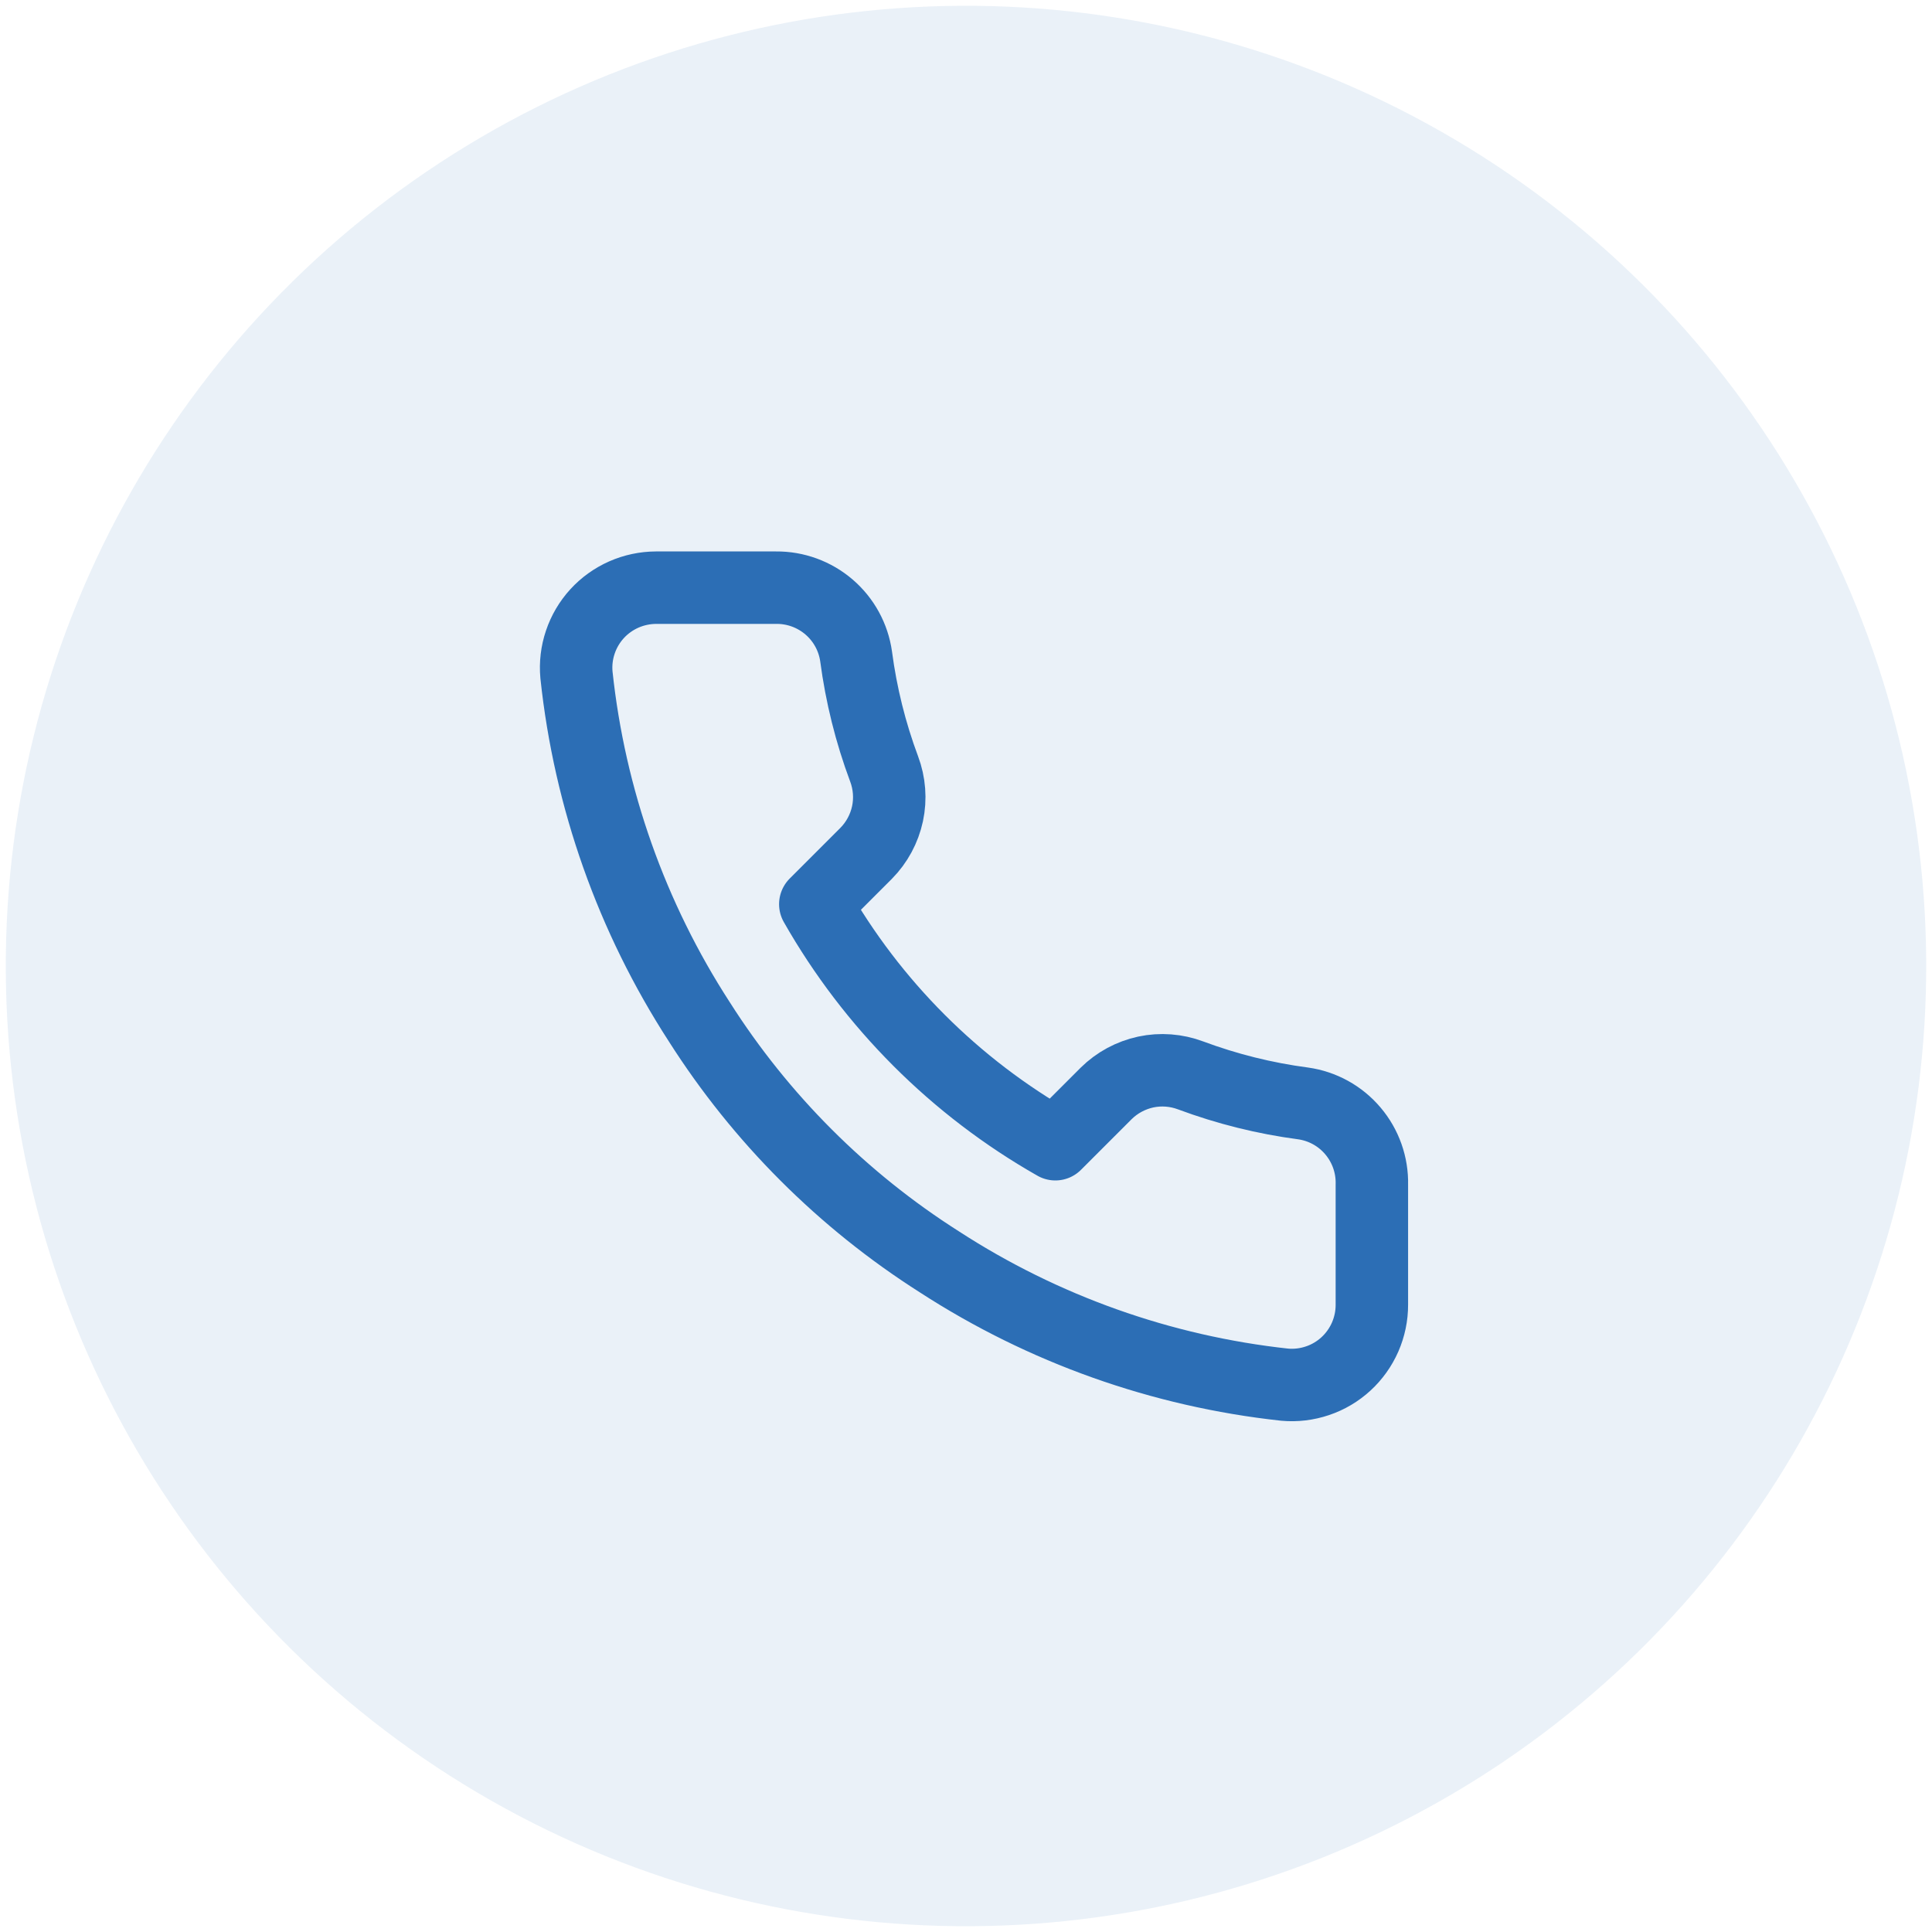
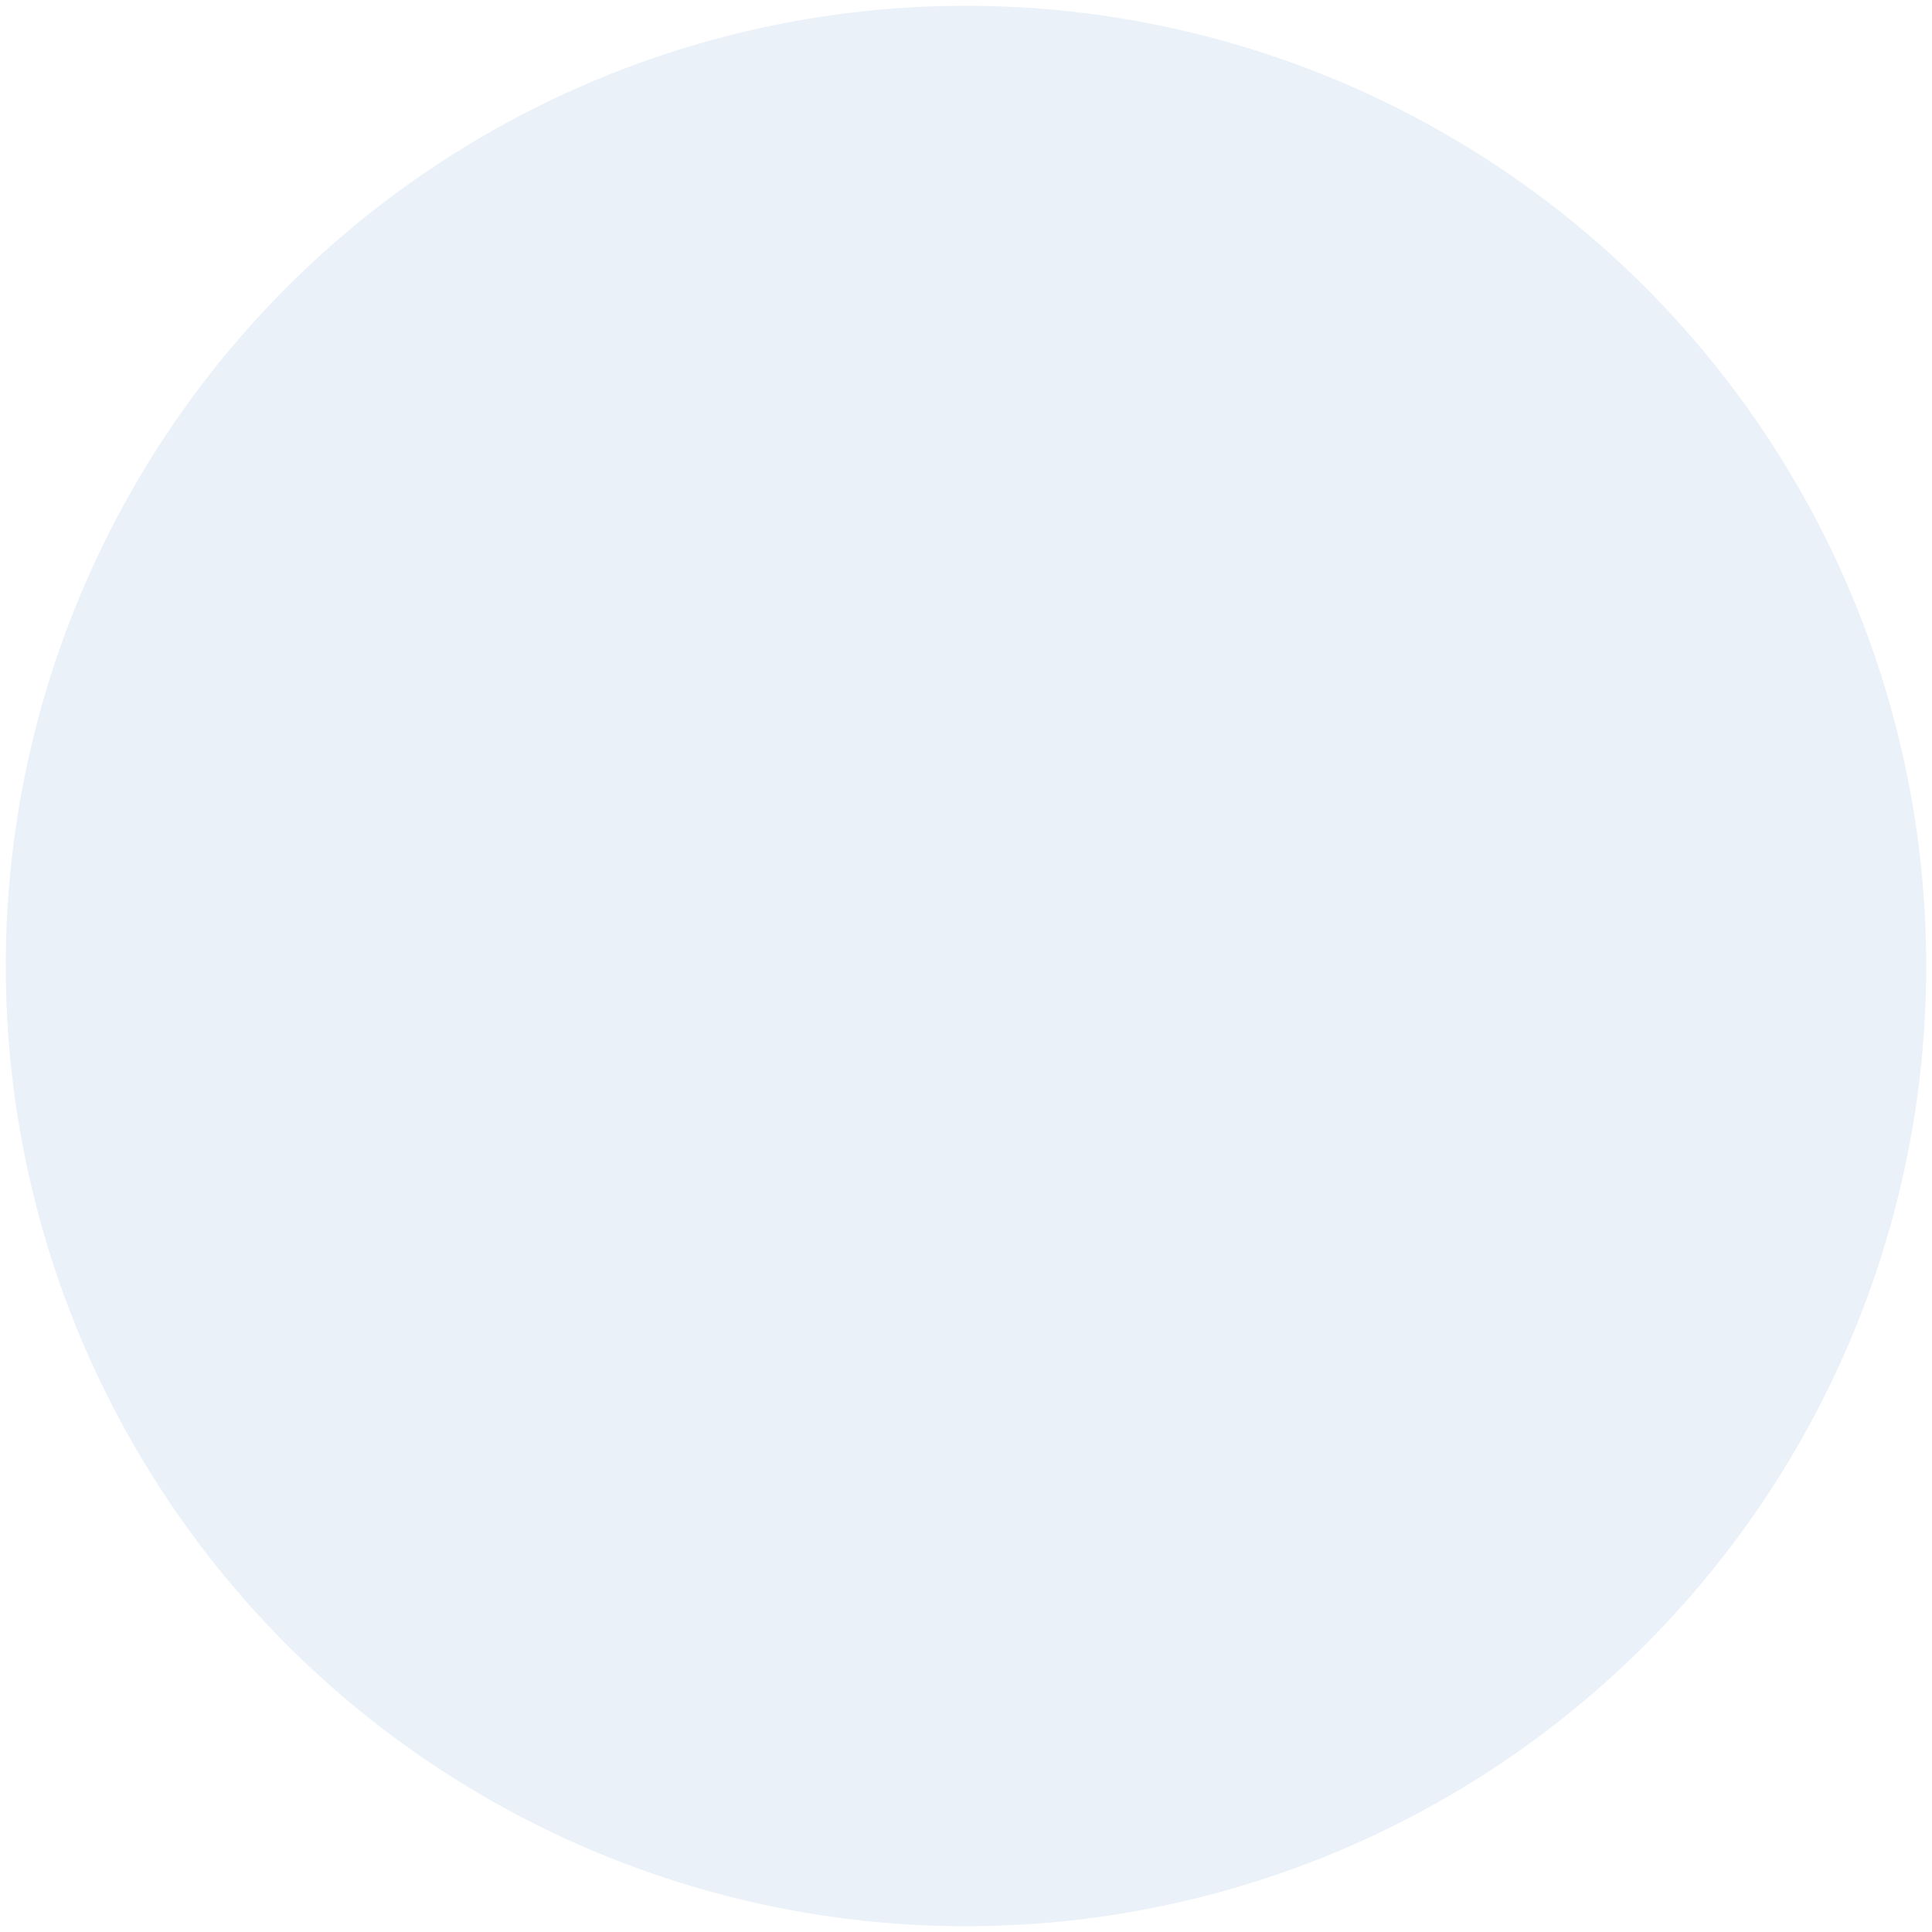
<svg xmlns="http://www.w3.org/2000/svg" width="40" height="40" viewBox="0 0 40 40" fill="none">
  <circle opacity="0.1" r="19.88" transform="matrix(1 -0.006 -0.006 -1 20 20)" fill="#2C6EB5" />
-   <path d="M28.403 24.526V27.011C28.404 27.242 28.356 27.47 28.264 27.682C28.171 27.893 28.036 28.083 27.866 28.239C27.696 28.395 27.495 28.514 27.277 28.587C27.058 28.661 26.826 28.689 26.597 28.668C24.048 28.391 21.599 27.52 19.448 26.125C17.447 24.853 15.75 23.156 14.478 21.155C13.078 18.994 12.207 16.534 11.935 13.973C11.914 13.744 11.941 13.513 12.015 13.295C12.088 13.077 12.206 12.877 12.361 12.707C12.516 12.537 12.705 12.402 12.915 12.309C13.126 12.216 13.353 12.168 13.583 12.167H16.068C16.47 12.163 16.86 12.306 17.165 12.568C17.47 12.83 17.669 13.194 17.725 13.592C17.83 14.387 18.024 15.168 18.305 15.92C18.416 16.216 18.441 16.538 18.375 16.848C18.308 17.158 18.155 17.442 17.932 17.668L16.88 18.72C18.059 20.793 19.776 22.511 21.85 23.69L22.902 22.638C23.128 22.415 23.412 22.262 23.722 22.195C24.031 22.129 24.354 22.154 24.65 22.265C25.402 22.545 26.183 22.74 26.978 22.845C27.38 22.901 27.748 23.104 28.01 23.414C28.273 23.724 28.413 24.12 28.403 24.526Z" stroke="#2C6EB5" stroke-width="1.5" stroke-linecap="round" stroke-linejoin="round" />
</svg>